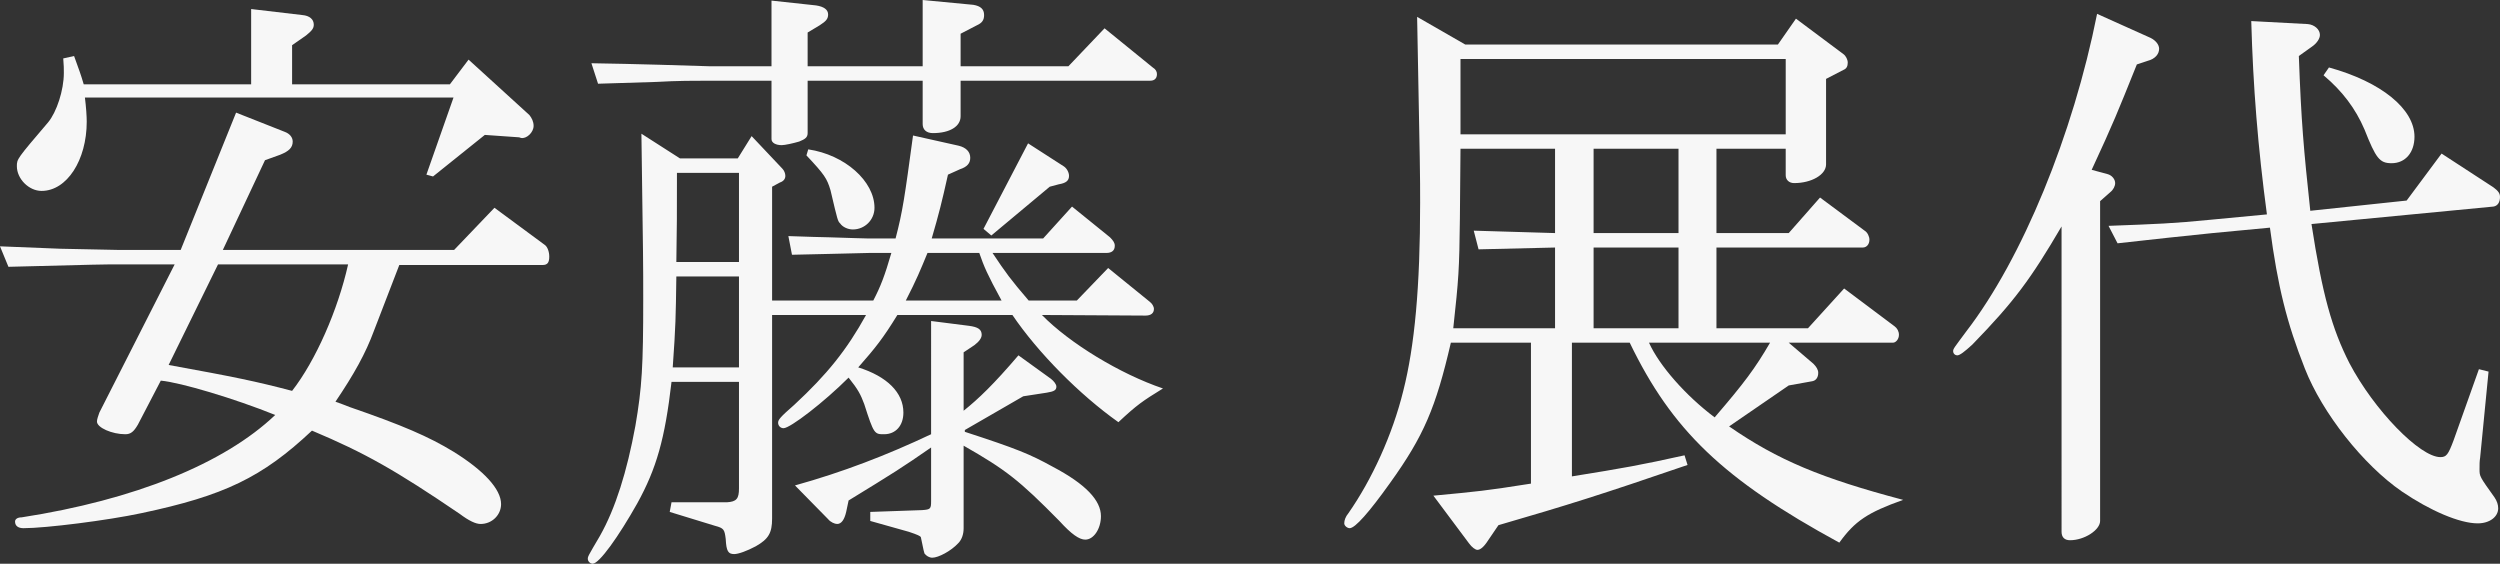
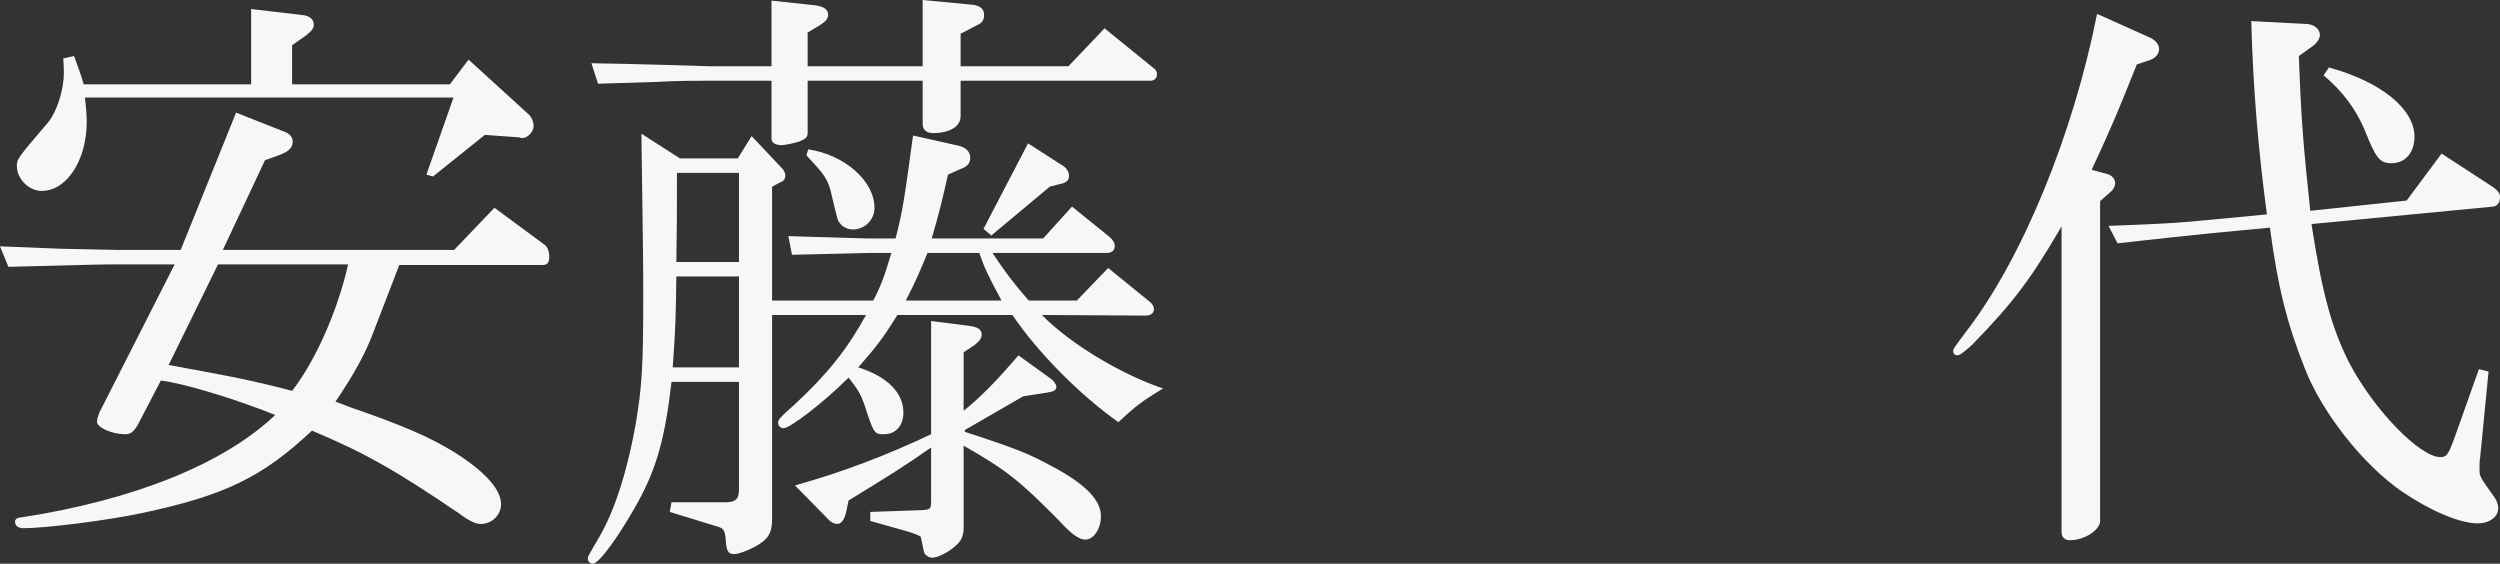
<svg xmlns="http://www.w3.org/2000/svg" version="1.1" id="レイヤー_1" x="0px" y="0px" viewBox="0 0 415.1 93.6" style="enable-background:new 0 0 415.1 93.6;" xml:space="preserve">
  <rect x="0" y="0" width="415.1" height="93.6" fill="#333333" stroke="none" />
  <style type="text/css">
	.st0{fill:#F7F7F7;}
</style>
  <g>
    <path class="st0" d="M10,41.3c4.5,0.1,9.5,0.2,9.7,0.2H30l9.2-22.8l8.1,3.2c0.8,0.3,1.3,0.9,1.3,1.6c0,1-0.6,1.6-2.1,2.2L44,26.6   l-7,14.9h38.4l6.7-7l8.4,6.2c0.4,0.3,0.7,1.1,0.7,1.9c0,1-0.3,1.4-1.1,1.4H66.3l-4.2,10.9c-1.4,3.8-3.3,7.2-6.4,11.8   c0.8,0.3,1.7,0.6,2.4,0.9c8.7,3,13.1,4.9,17.2,7.4c5,3.1,7.9,6.2,7.9,8.7c0,1.8-1.5,3.3-3.4,3.3c-0.8,0-1.9-0.5-3.5-1.7   c-10.6-7.2-15.7-10.1-24.5-13.8c-8.3,7.8-14.6,10.8-28.3,13.7c-5.6,1.2-15.9,2.5-19.6,2.5c-0.9,0-1.4-0.4-1.4-1.1   c0-0.4,0.4-0.7,1.1-0.7c18.7-2.9,33.6-8.9,42.1-17c-6.7-2.7-15.7-5.4-19-5.7l-3.8,7.3c-0.7,1.2-1.2,1.6-2.1,1.6   c-2.2,0-4.7-1.1-4.7-2.1c0-0.4,0.2-0.9,0.4-1.5L29,43.9h-9.3c-2.7,0-2.9,0-18.3,0.4L0,40.9L10,41.3z M12.3,9.3   c0.9,2.5,1.1,3,1.6,4.7h27.8V1.5l8.5,1c1.2,0.1,1.9,0.7,1.9,1.6c0,0.6-0.3,1-1.3,1.8l-2.3,1.6V14h26.2l3.1-4.1l10.1,9.2   c0.4,0.5,0.7,1.1,0.7,1.8c0,1.1-1.2,2.2-2.1,2l-0.3-0.1l-5.7-0.4l-8.6,6.9L70.8,29l4.5-12.8H14.1c0.2,1.6,0.3,3.1,0.3,4   c0,6.4-3.3,11.5-7.5,11.5c-2.1,0-4.1-2-4.1-4.1c0-1.2,0-1.2,5.2-7.3c1.4-1.7,2.6-5.3,2.6-8.2c0-0.6,0-1.3-0.1-2.4L12.3,9.3z    M36.2,43.9L28,60.6c11,2,14.4,2.7,20.5,4.3c3.9-5,7.6-13.4,9.3-21H36.2z" />
    <path class="st0" d="M112.9,26.3h9.6l2.3-3.7l5.1,5.4c0.3,0.3,0.5,0.8,0.5,1.2c0,0.5-0.3,0.9-0.9,1.1l-1.3,0.7v18.9H145   c1.2-2.3,1.9-4.1,3-7.9h-3.7c-5.1,0.1-7.2,0.2-12.8,0.3l-0.6-3.1c3.1,0.1,5.8,0.2,6.7,0.2c3.5,0.1,5.9,0.2,6.7,0.2h4.4   c1.2-4.6,1.5-6.8,2.9-17.1l7.6,1.7c1.2,0.3,1.9,1,1.9,2c0,0.9-0.5,1.5-1.7,1.9l-2,0.9c-1,4.5-1.5,6.5-2.7,10.6h18.5l4.8-5.3   l6.3,5.1c0.5,0.5,0.8,0.9,0.8,1.4c0,0.8-0.5,1.2-1.4,1.2h-18.9c2.2,3.3,3,4.4,6,7.9h8l5.2-5.4l6.9,5.6c0.4,0.3,0.7,0.8,0.7,1.2   c0,0.7-0.5,1.1-1.4,1.1L173,52.3c4.6,4.7,13,9.8,20.1,12.2c-3.4,2.1-4.3,2.7-7.4,5.6c-6.5-4.6-13.4-11.6-17.6-17.8H149   c-2.4,3.9-3.6,5.4-6.5,8.7c4.8,1.5,7.5,4.2,7.5,7.5c0,2.2-1.3,3.6-3.2,3.6c-1.6,0-1.7,0-3.3-5c-0.6-1.6-1-2.4-2.6-4.4   c-4.1,4.1-9.7,8.4-10.8,8.4c-0.5,0-0.9-0.4-0.9-0.9c0-0.5,0.3-0.9,2.7-3c5.4-5,8.7-9.1,11.9-14.9h-15.6v33.8c0,2.4-0.6,3.4-2.7,4.6   c-1.5,0.8-2.9,1.3-3.6,1.3c-1,0-1.3-0.5-1.4-2.5c-0.2-1.6-0.3-1.8-1.8-2.2l-7.5-2.3l0.3-1.6h9.2c1.6-0.1,2-0.6,2-2.3V63.4h-11.2   c-1.1,9.5-2.5,14.4-5.7,20.2c-3.1,5.5-6.3,10-7.4,10c-0.4,0-0.8-0.4-0.8-0.8c0-0.4,0-0.4,2-3.8c2.6-4.6,4.5-10.7,5.9-18.3   c1.1-6.4,1.3-10,1.3-21c0-6,0-6-0.3-27.5L112.9,26.3z M128.1,0.1l7.4,0.8c1.3,0.2,2,0.7,2,1.5c0,0.7-0.3,1.1-1.4,1.8l-2,1.2V11   h19.1V0l8.4,0.8c1.2,0.2,1.8,0.7,1.8,1.7c0,0.8-0.3,1.3-1.2,1.7l-2.7,1.4V11h17.9l6-6.3l8,6.5c0.5,0.3,0.7,0.7,0.7,1.1   c0,0.7-0.4,1.1-1.1,1.1h-31.5v5.9c0,1.7-1.8,2.8-4.6,2.8c-1.1,0-1.7-0.6-1.7-1.5v-7.2h-19.1v8.7c0,0.7-0.4,1-1.4,1.4   c-1,0.3-2.4,0.6-2.9,0.6c-1,0-1.7-0.4-1.7-1v-9.7h-10.3c-2.4,0-5.4,0-8.8,0.2l-9.7,0.3l-1.1-3.4c7,0.1,16.5,0.4,19.6,0.5h10.3V0.1z    M122.7,61V45.9h-10.4c-0.1,6.9-0.1,8-0.6,15.1H122.7z M122.7,43.5V28.7h-10.3c0,7.4,0,8.5-0.1,14.8H122.7z M154.6,53.3l6.3,0.8   c1.5,0.2,2.1,0.6,2.1,1.5c0,0.5-0.4,1.1-1.2,1.7l-1.8,1.2v9.7c2.5-2,5-4.4,9.1-9.2l5.4,3.9c0.5,0.4,0.9,0.9,0.9,1.3   c0,0.6-0.4,0.8-1.6,1l-3.9,0.6l-9.7,5.6v0.3c8.6,2.8,10.8,3.7,14.6,5.8c5.5,2.9,8,5.6,8,8.2c0,2.1-1.2,3.9-2.6,3.9   c-1,0-2.3-0.9-4.3-3.1C169.2,79.7,167,78,160,74v13.7c0,1-0.3,1.9-0.9,2.5c-1.2,1.3-3.3,2.4-4.3,2.4c-0.5,0-1-0.3-1.3-0.7   c-0.1-0.3-0.1-0.3-0.6-2.7c-0.1-0.2-0.5-0.4-2-0.9l-6.4-1.8V85l8.6-0.3c1.4-0.1,1.5-0.2,1.5-1.5v-8.9c-4.9,3.4-6.2,4.2-13.7,8.8   l-0.4,1.9c-0.3,1.3-0.8,2-1.5,2c-0.4,0-1.1-0.3-1.5-0.8l-5.5-5.6c7.9-2.2,15.2-5,22.6-8.5V53.3z M134.2,24.8c6.1,0.9,11,5.3,11,9.7   c0,2-1.6,3.6-3.6,3.6c-0.8,0-1.7-0.4-2.1-1c-0.4-0.4-0.4-0.4-1.6-5.5c-0.6-2-1-2.6-4-5.8L134.2,24.8z M166.3,49.9   c-2.4-4.4-2.9-5.6-3.7-7.9H154c-1.2,2.9-1.8,4.4-3.6,7.9H166.3z M176.6,27.6c0.5,0.3,0.9,1,0.9,1.6c0,0.8-0.5,1.2-1.7,1.4l-1.5,0.4   l-9.7,8.1l-1.3-1.1l7.4-14.2L176.6,27.6z" />
-     <path class="st0" d="M243.3,7.4h51.9l3-4.3l7.9,5.9c0.4,0.3,0.7,0.9,0.7,1.4c0,0.6-0.2,1-0.7,1.2l-2.9,1.5v14.2   c0,1.7-2.4,3.1-5.3,3.1c-0.8,0-1.4-0.5-1.4-1.3v-4.4H285v14h12l5.2-5.9l7.4,5.5c0.5,0.3,0.8,1,0.8,1.5c0,0.8-0.5,1.3-1.1,1.3H285   v13.4h15.2l6-6.6l8.4,6.3c0.4,0.3,0.7,0.8,0.7,1.4c0,0.7-0.5,1.3-1,1.3H297l4.1,3.5c0.5,0.5,0.8,1,0.8,1.5c0,0.8-0.4,1.3-1,1.4   L297,64l-9.9,6.8c8.1,5.6,15.3,8.6,28.9,12.2c-5.9,2.1-8,3.5-10.6,7.1c-19.3-10.5-27.8-18.7-34.8-33.2H261v22.2   c8.7-1.4,11.5-1.9,18.7-3.5l0.5,1.6c-14.6,5-19.7,6.6-31.4,10l-1.7,2.5c-0.7,1.1-1.3,1.6-1.8,1.6c-0.3,0-0.9-0.4-1.4-1.1l-5.9-7.9   c7.4-0.7,8.6-0.8,16.2-2V56.9h-13.3c-2.5,10.8-4.5,15.5-10.1,23.3c-3.5,4.9-5.8,7.5-6.7,7.5c-0.4,0-0.9-0.4-0.9-0.8   c0-0.5,0.2-1.1,0.7-1.7c3.9-5.6,7.3-13,9.1-20.3c1.9-7.5,2.8-17.3,2.8-31.2c0-4.8,0-4.8-0.5-30.9L243.3,7.4z M242.5,24.7l-0.1,11.6   c-0.1,8.6-0.2,9.9-1.1,18.2h16.9V41.1l-12.7,0.3l-0.8-3.1l13.5,0.4v-14H242.5z M296.5,22.3V9.8h-54v12.5H296.5z M264.6,24.7v14   h14.1v-14H264.6z M278.7,54.5V41.1h-14.1v13.4H278.7z M273.8,56.9c1.7,3.8,6.1,8.8,10.9,12.4c4.9-5.7,6.7-8.1,9.2-12.4H273.8z" />
    <path class="st0" d="M357.1,6.3c0.8,0.4,1.4,1.1,1.4,1.8c0,0.9-0.7,1.7-1.9,2l-1.8,0.6c-3.3,8.2-3.8,9.5-7.5,17.5l2.6,0.7   c0.8,0.2,1.3,0.9,1.3,1.5c0,0.5-0.3,1.1-0.8,1.5l-1.7,1.5v53.1c0,1.5-2.6,3.2-5,3.2c-0.9,0-1.4-0.5-1.4-1.4V37.6   c-5.1,8.7-7.8,12.4-14.8,19.6c-1.3,1.2-2.1,1.8-2.5,1.8c-0.4,0-0.7-0.3-0.7-0.7c0-0.4,0.2-0.6,2.2-3.3   c9.3-12.1,17.7-32.6,21.7-52.7L357.1,6.3z M350.1,37.5c8-0.3,10.8-0.4,16.8-1l9.5-0.9c-1.5-11.2-2.3-21.2-2.6-32.1l9.4,0.5   c1.1,0.1,2,0.9,2,1.8c0,0.6-0.5,1.4-1.4,2l-2.1,1.5c0.4,11,0.8,15.4,1.9,25.7l16-1.7l5.8-7.8l8.6,5.6c0.8,0.6,1.1,1,1.1,1.6   c0,0.9-0.4,1.5-1.1,1.6l-30.2,2.9c1.8,11.7,3.4,17.4,6.3,23.1c4.1,7.8,11.7,15.6,15.1,15.6c1,0,1.3-0.4,2.2-2.8l4.2-11.8l1.6,0.4   L411.8,76c-0.1,0.6-0.1,1.1-0.1,1.9c0,1.2,0,1.2,2.5,4.7c0.4,0.6,0.6,1.2,0.6,1.8c0,1.4-1.4,2.5-3.4,2.5c-3,0-7.9-2.1-12.6-5.3   c-6.4-4.4-13.2-13-16.1-20.4c-3-7.6-4.5-13.6-5.8-23.4l-9.5,0.9c-6,0.6-8.5,0.9-15.8,1.7L350.1,37.5z M386.7,11.2   c8.7,2.4,14.2,6.9,14.2,11.5c0,2.6-1.5,4.4-3.8,4.4c-2,0-2.6-0.8-4.5-5.6c-1.5-3.5-3.7-6.4-6.8-9L386.7,11.2z" />
  </g>
</svg>